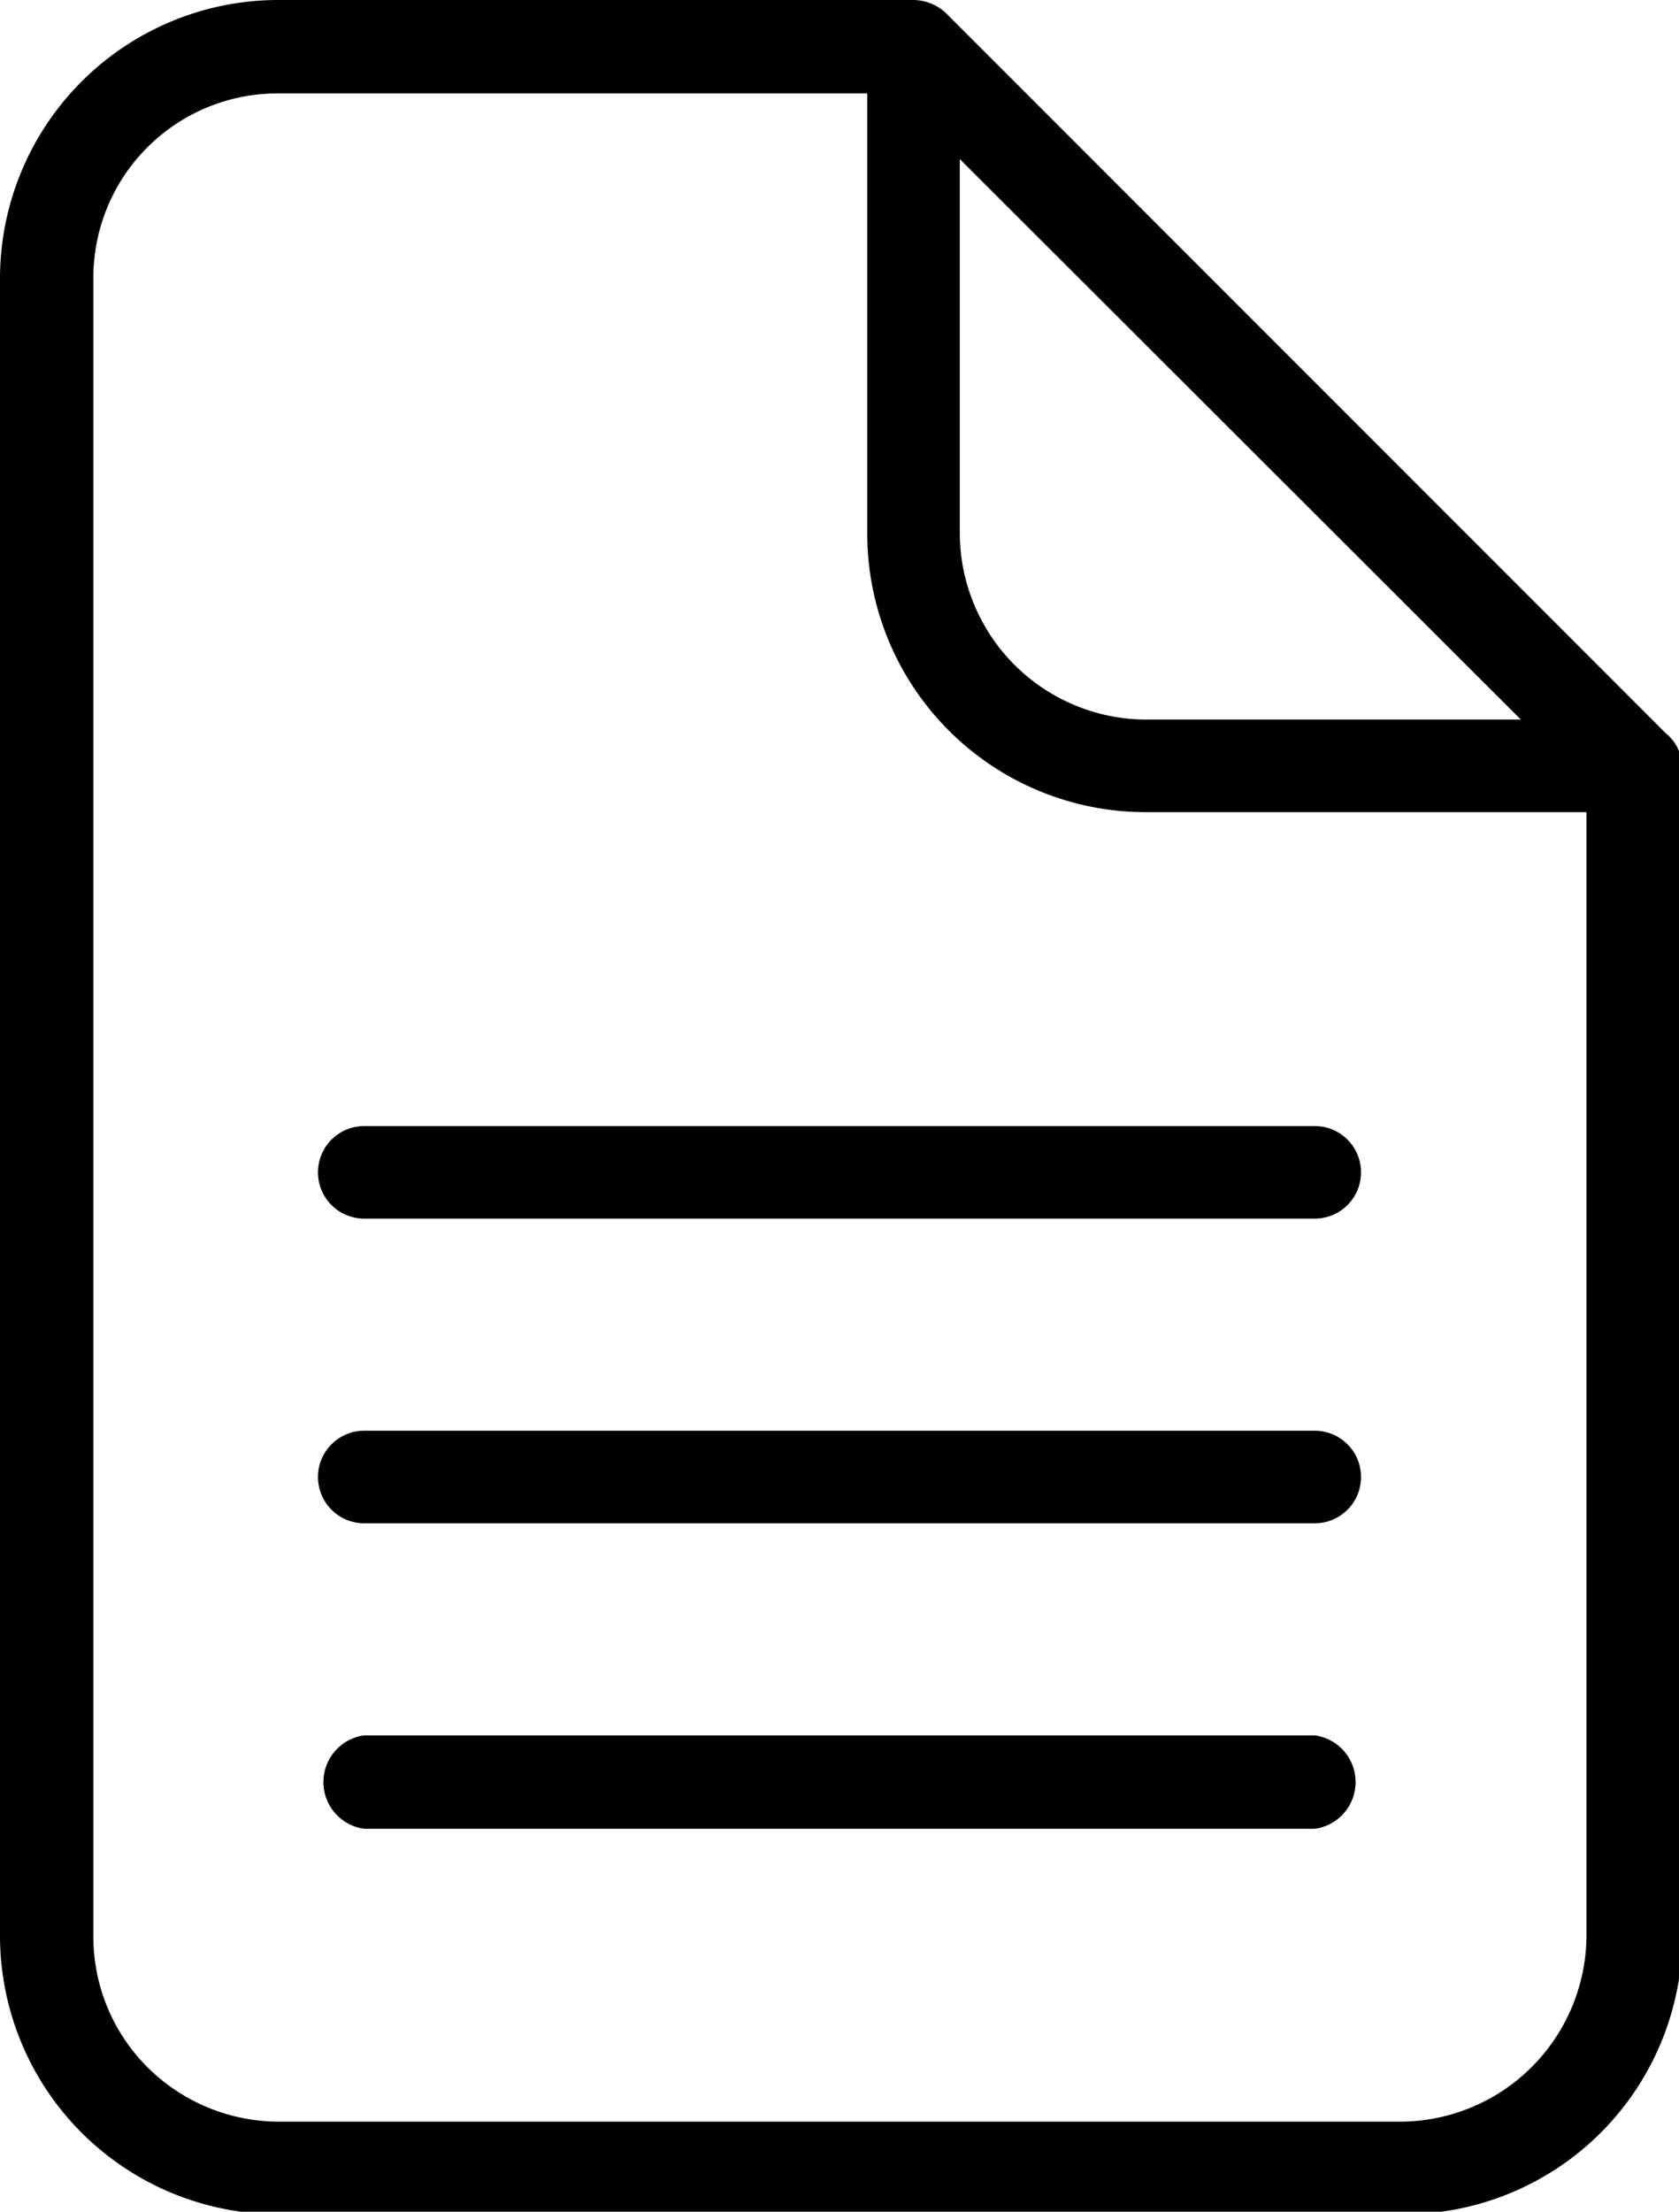
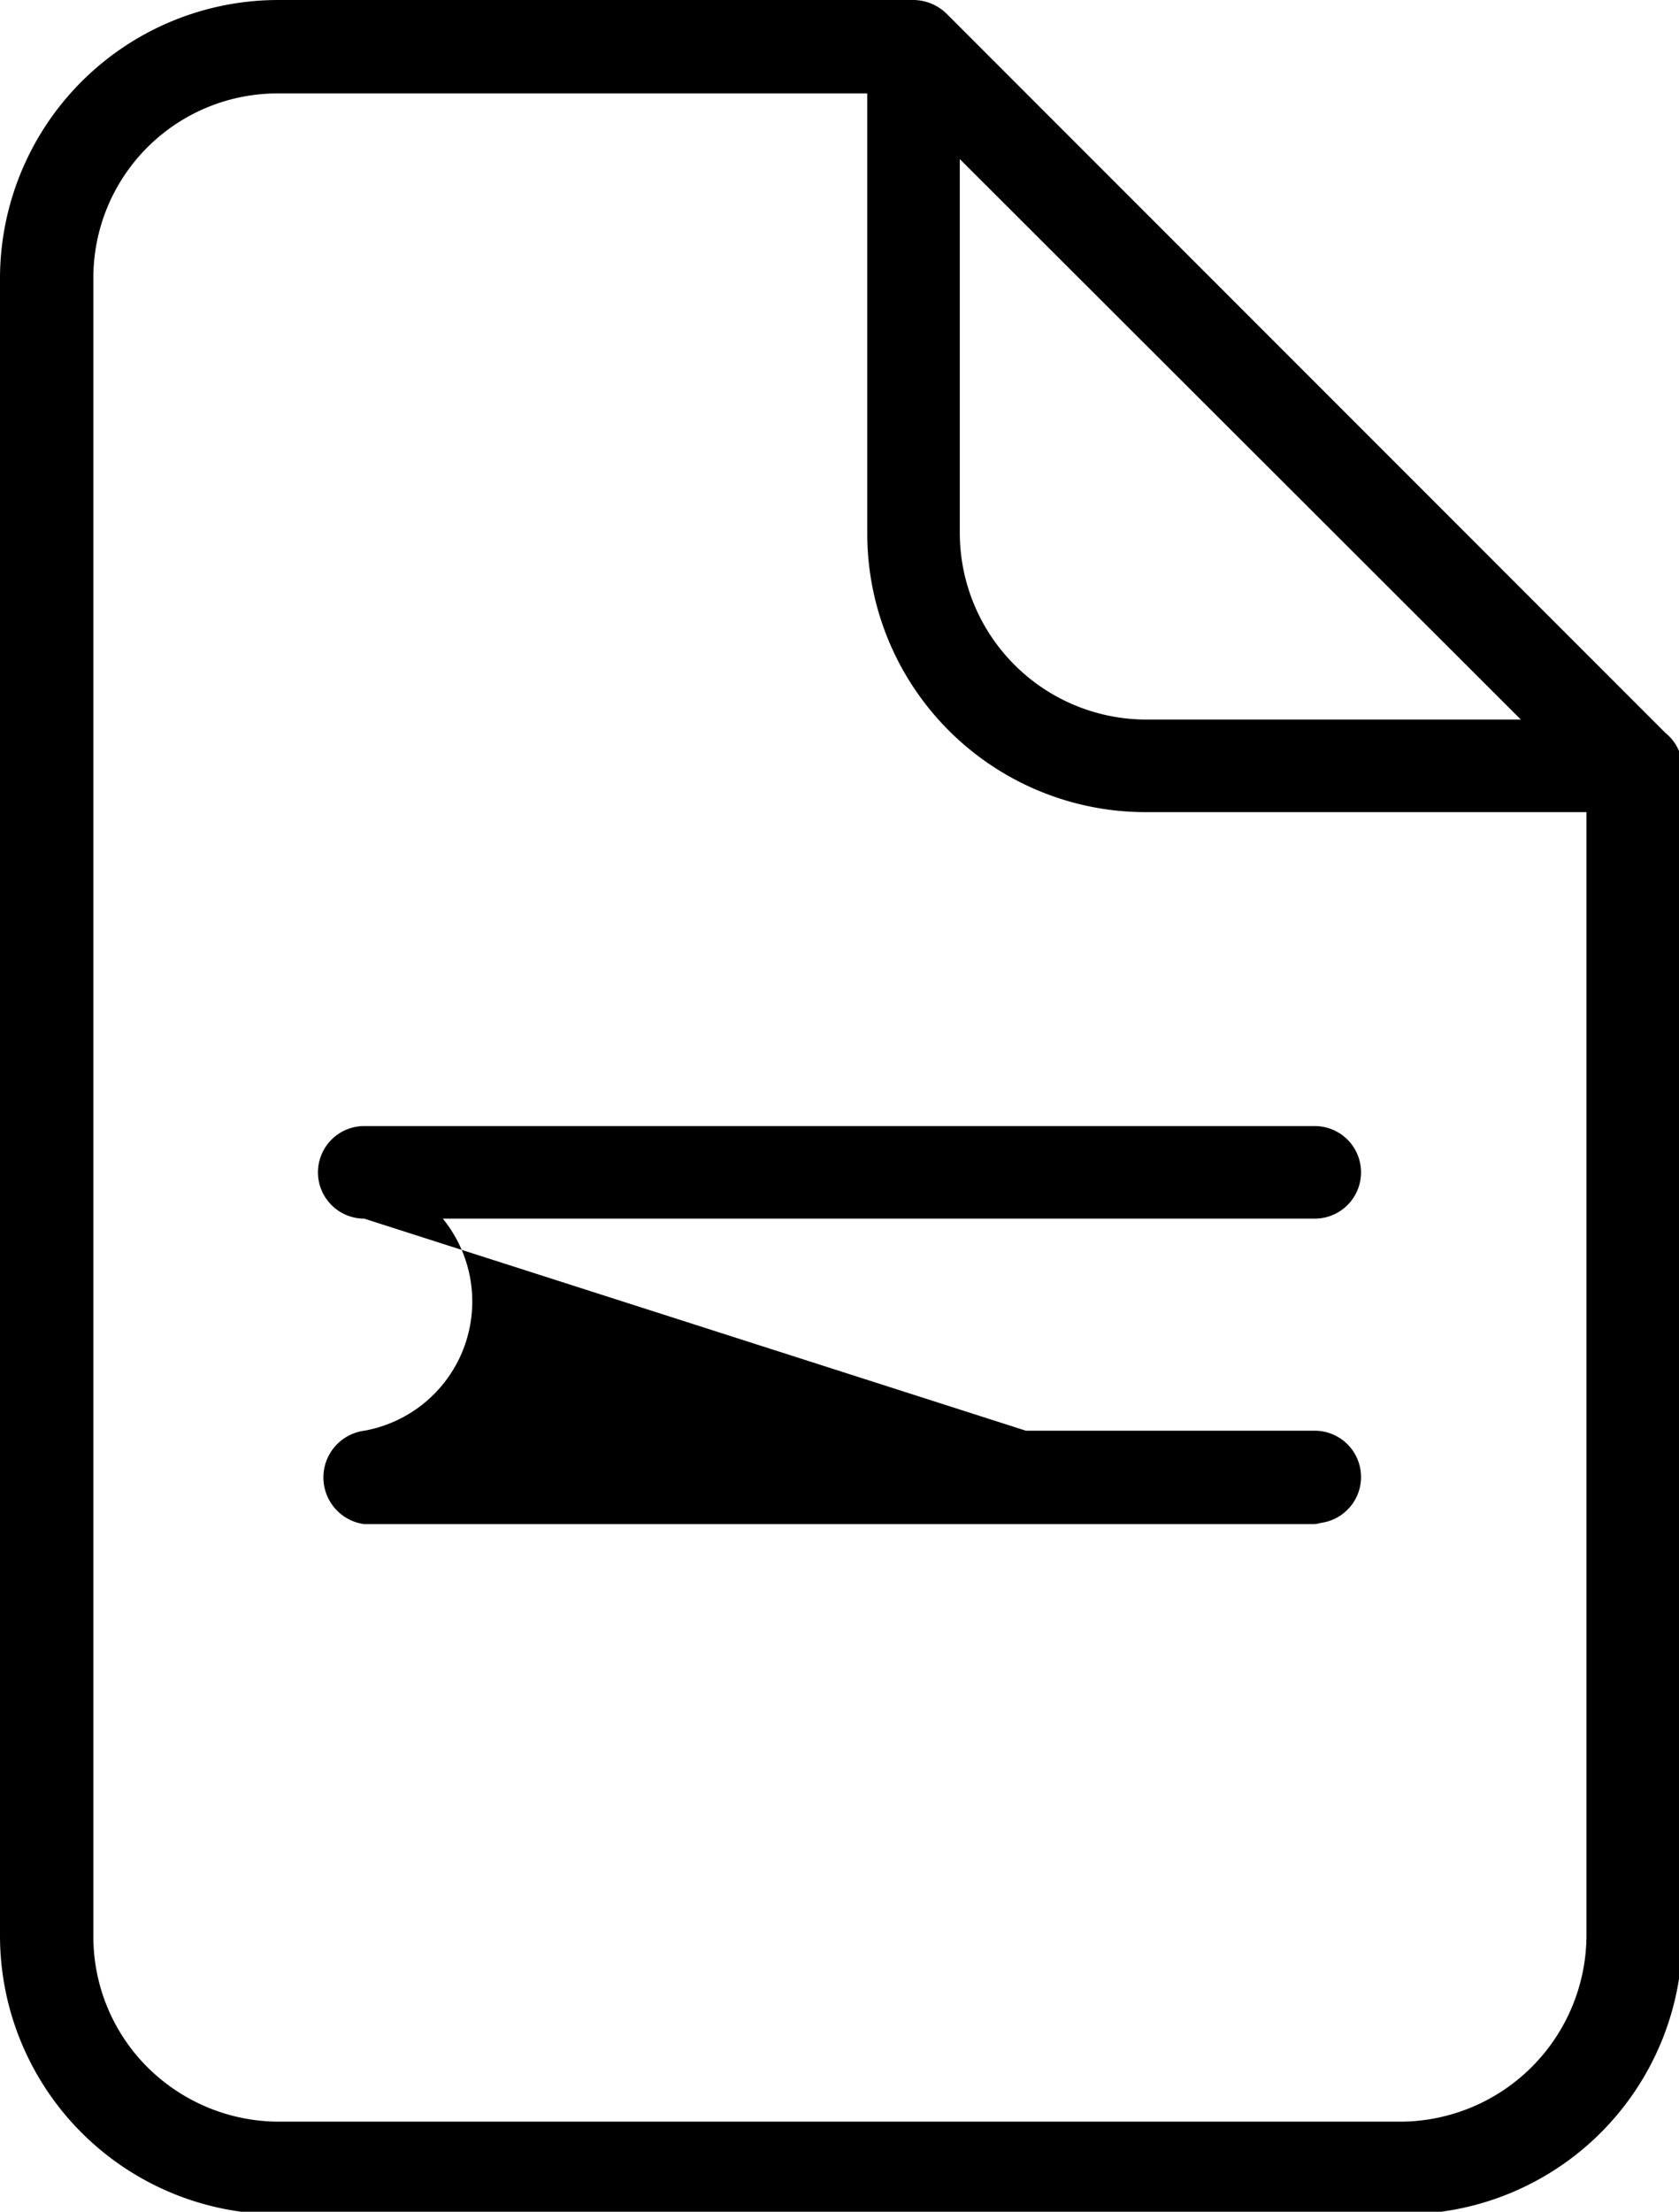
<svg xmlns="http://www.w3.org/2000/svg" viewBox="0 0 19.96 26.28">
  <g id="Layer_2" data-name="Layer 2">
    <g id="text">
-       <path d="M18.86,9.65H13.62a3.31,3.31,0,0,1-3.31-3.31V1.11h-7a2.19,2.19,0,0,0-2.2,2.2V23a2.19,2.19,0,0,0,.64,1.56,2.22,2.22,0,0,0,1.56.65H16.65A2.22,2.22,0,0,0,18.86,23V9.65ZM11.41,1.89V6.34a2.22,2.22,0,0,0,2.21,2.21h4.46L11.41,1.89ZM4.33,14.48a.55.55,0,0,1-.55-.55.55.55,0,0,1,.55-.55h11.3a.55.55,0,0,1,.55.55.55.55,0,0,1-.55.55Zm0,3.62a.55.55,0,0,1-.55-.55A.55.55,0,0,1,4.33,17h11.3a.55.55,0,0,1,.55.55.55.55,0,0,1-.55.55Zm0,3.63a.56.56,0,0,1,0-1.11h11.3a.56.56,0,0,1,0,1.11ZM11.26.17,19.8,8.71A.54.54,0,0,1,20,9.1V23a3.31,3.31,0,0,1-3.31,3.31H3.31A3.31,3.31,0,0,1,0,23V3.31A3.31,3.31,0,0,1,3.31,0h7.55a.57.57,0,0,1,.4.17Z" />
+       <path d="M18.86,9.65H13.62a3.31,3.31,0,0,1-3.31-3.31V1.11h-7a2.19,2.19,0,0,0-2.2,2.2V23a2.19,2.19,0,0,0,.64,1.56,2.22,2.22,0,0,0,1.56.65H16.65A2.22,2.22,0,0,0,18.86,23V9.65ZM11.41,1.89V6.34a2.22,2.22,0,0,0,2.21,2.21h4.46L11.41,1.89ZM4.33,14.48a.55.55,0,0,1-.55-.55.55.55,0,0,1,.55-.55h11.3a.55.55,0,0,1,.55.55.55.55,0,0,1-.55.55Za.55.55,0,0,1-.55-.55A.55.55,0,0,1,4.33,17h11.3a.55.55,0,0,1,.55.55.55.55,0,0,1-.55.55Zm0,3.63a.56.56,0,0,1,0-1.11h11.3a.56.56,0,0,1,0,1.11ZM11.26.17,19.8,8.71A.54.54,0,0,1,20,9.1V23a3.31,3.31,0,0,1-3.31,3.31H3.31A3.31,3.31,0,0,1,0,23V3.31A3.31,3.31,0,0,1,3.31,0h7.55a.57.57,0,0,1,.4.17Z" />
    </g>
  </g>
</svg>